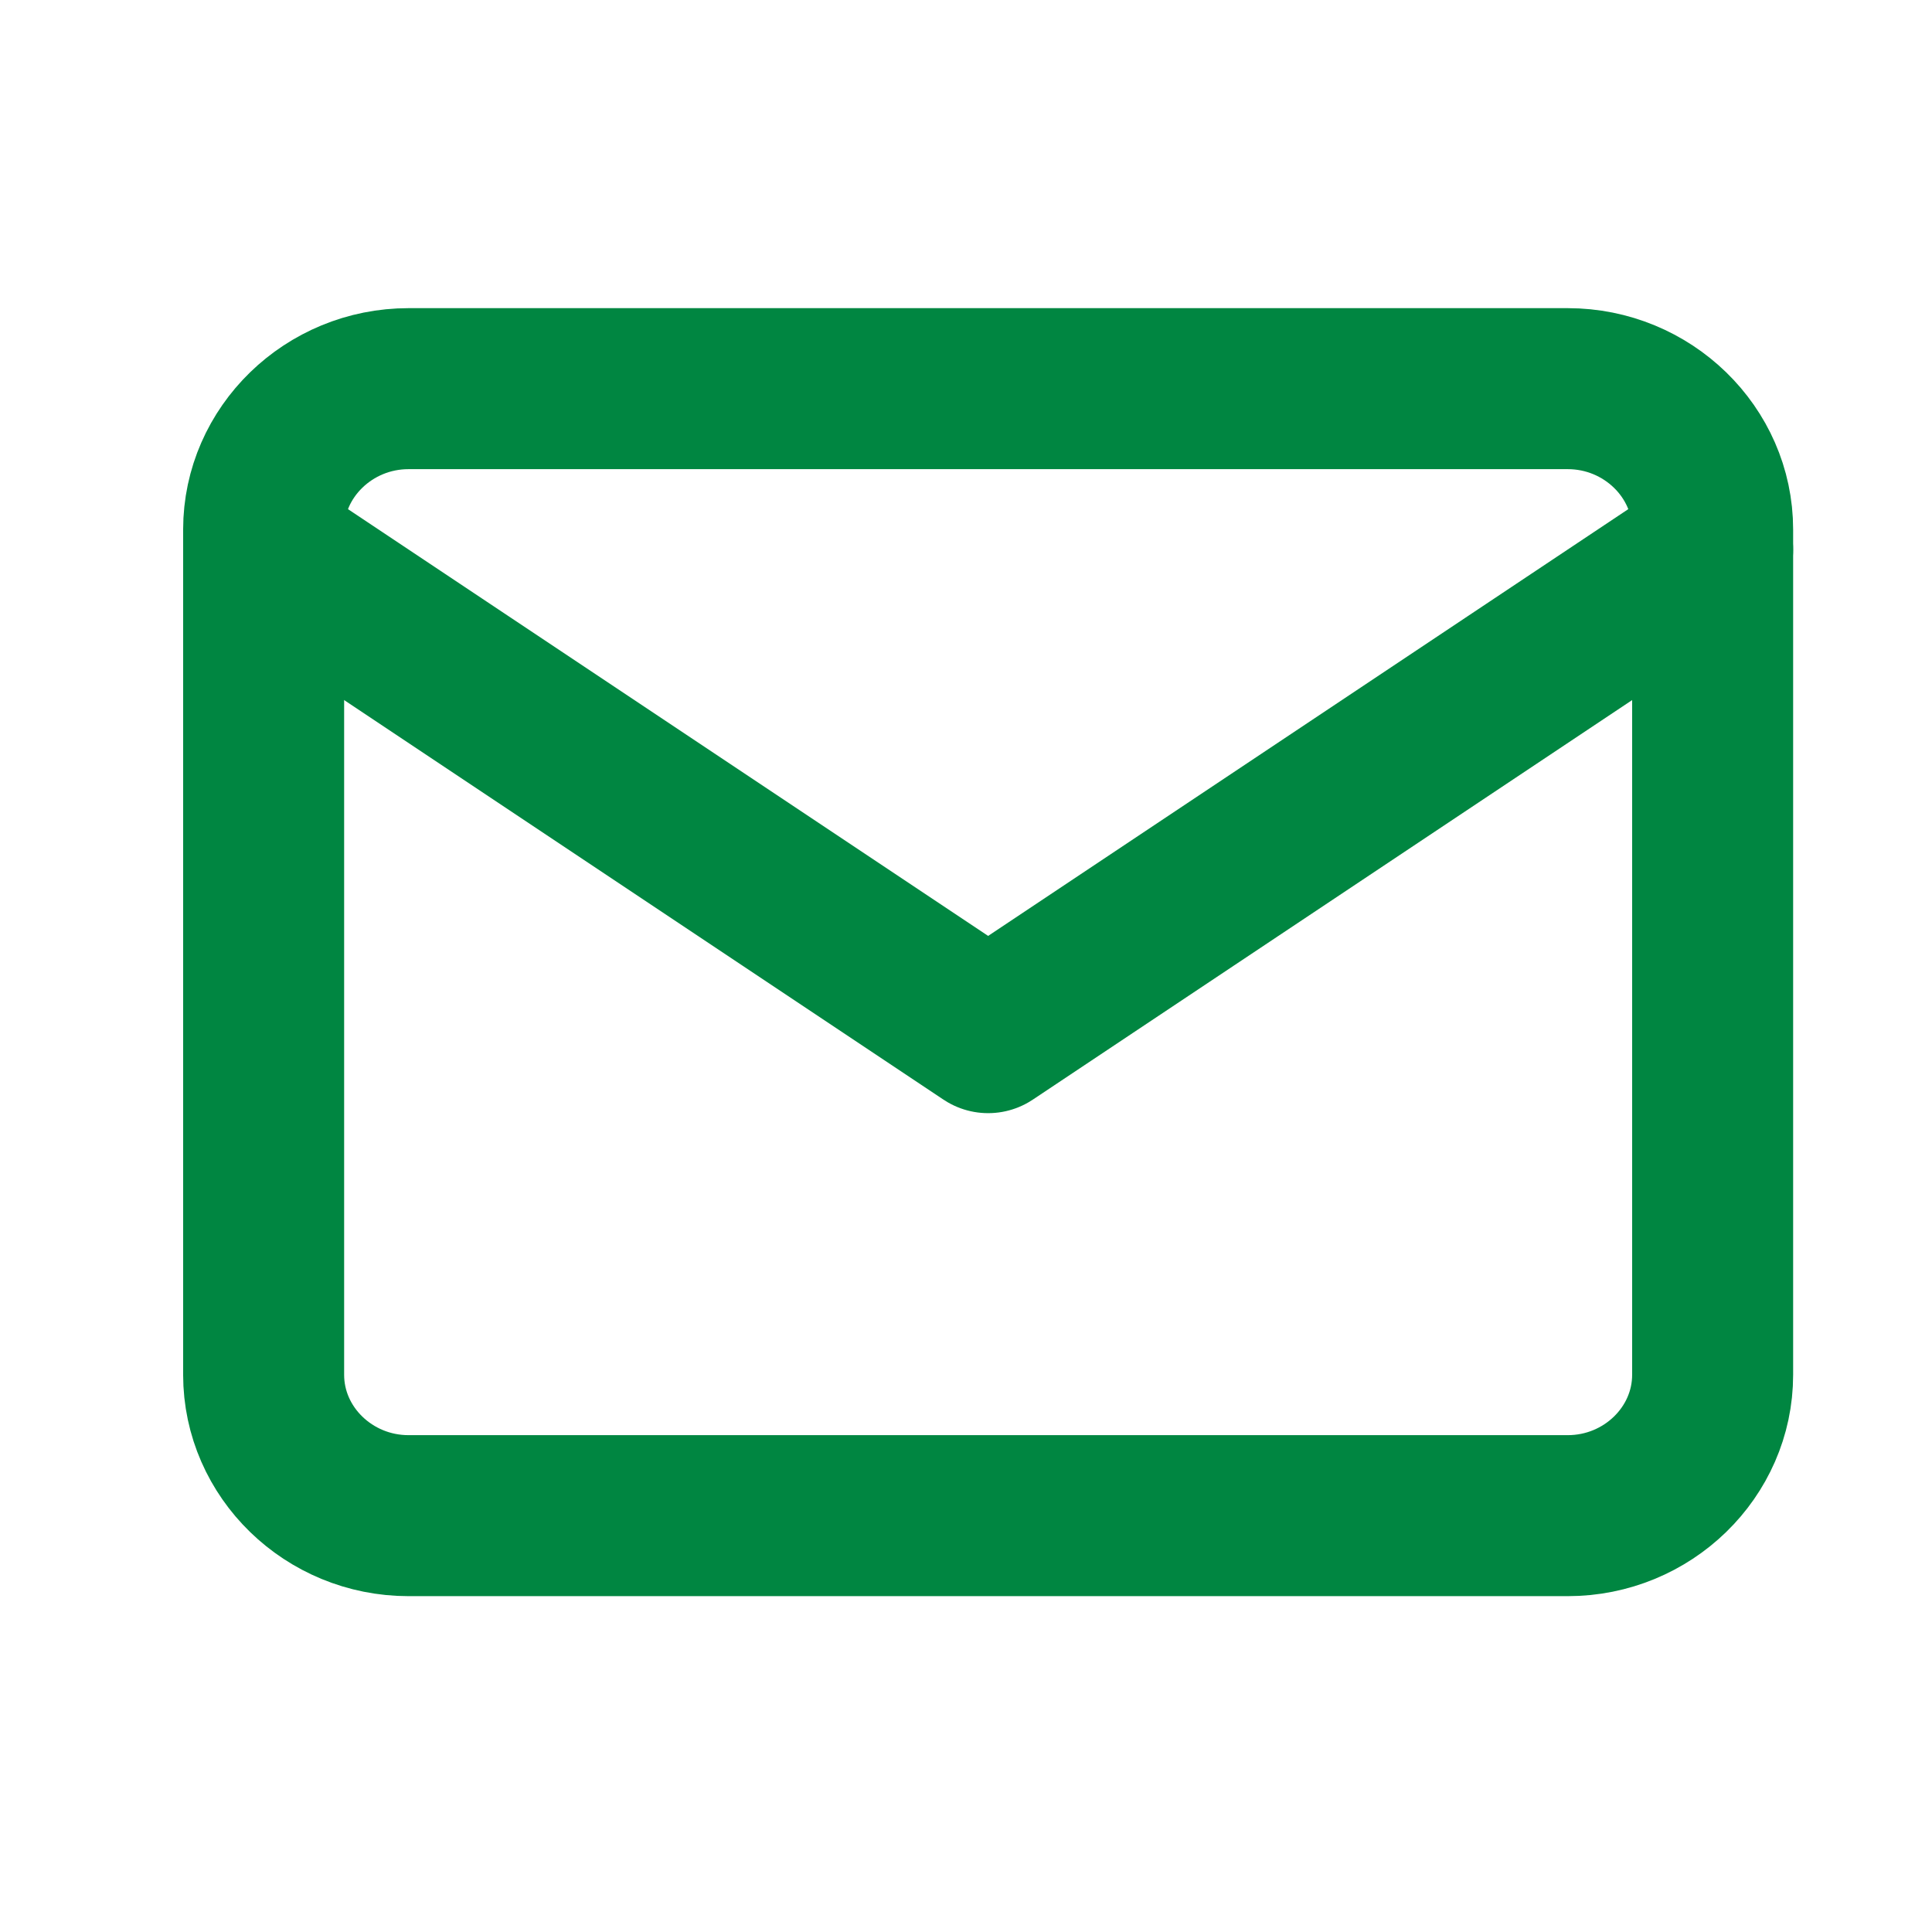
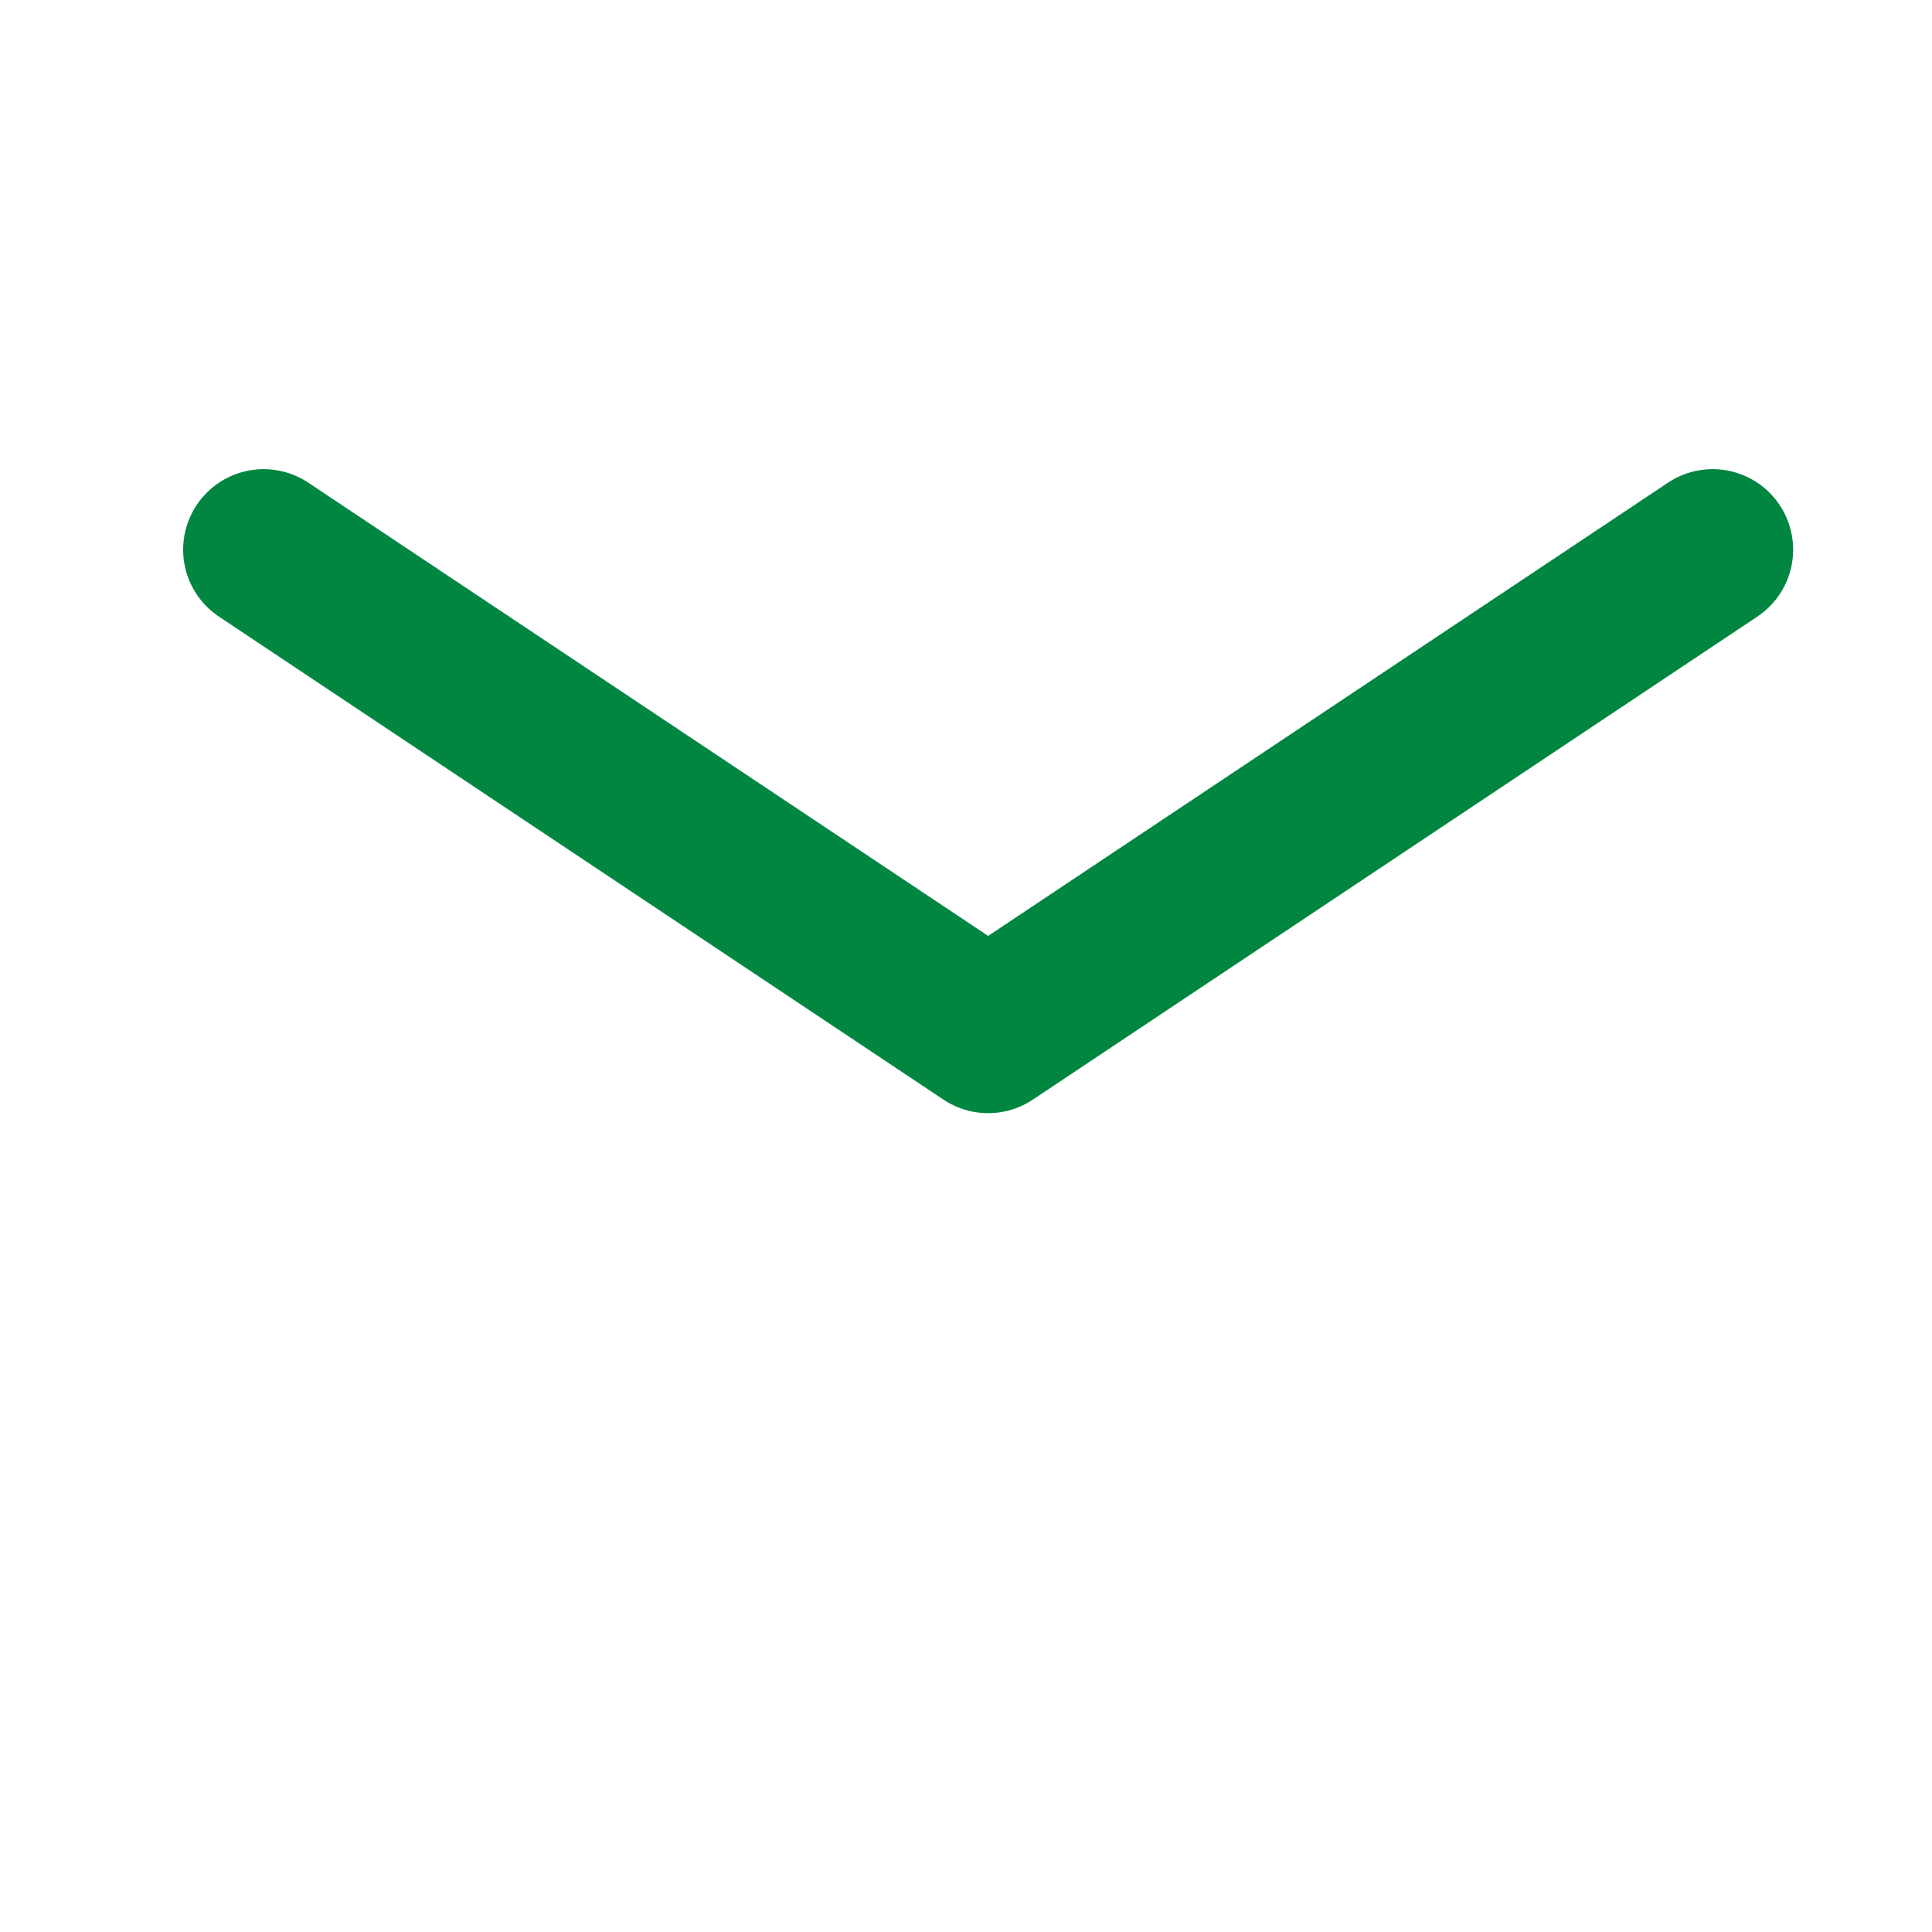
<svg xmlns="http://www.w3.org/2000/svg" width="24" height="24" viewBox="0 0 24 24" fill="none">
-   <path d="M5.075 4.828H19.475C20.465 4.828 21.275 5.616 21.275 6.578V17.078C21.275 18.041 20.465 18.828 19.475 18.828H5.075C4.085 18.828 3.275 18.041 3.275 17.078V6.578C3.275 5.616 4.085 4.828 5.075 4.828Z" stroke="#008641" stroke-width="2" stroke-linecap="round" stroke-linejoin="round" />
  <path d="M21.275 6.828L12.275 12.828L3.275 6.828" stroke="#008641" stroke-width="2" stroke-linecap="round" stroke-linejoin="round" />
</svg>